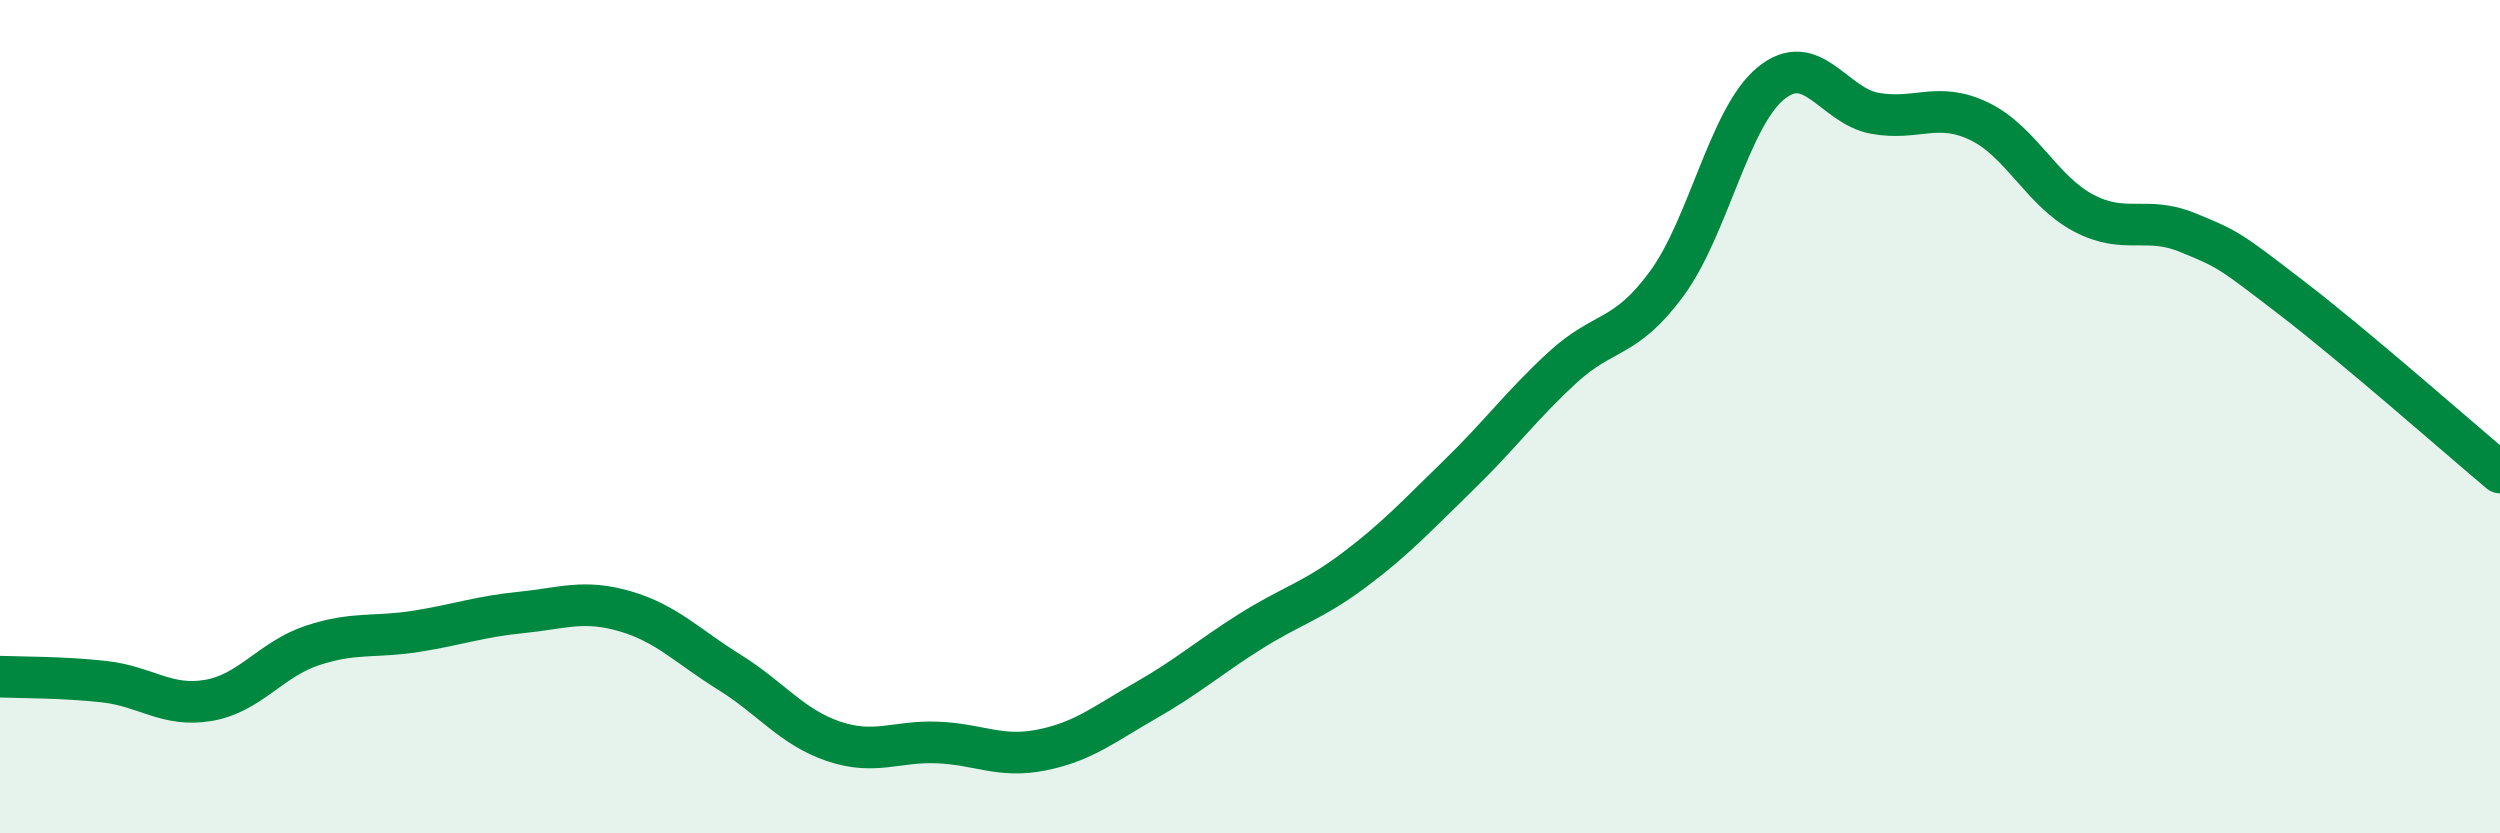
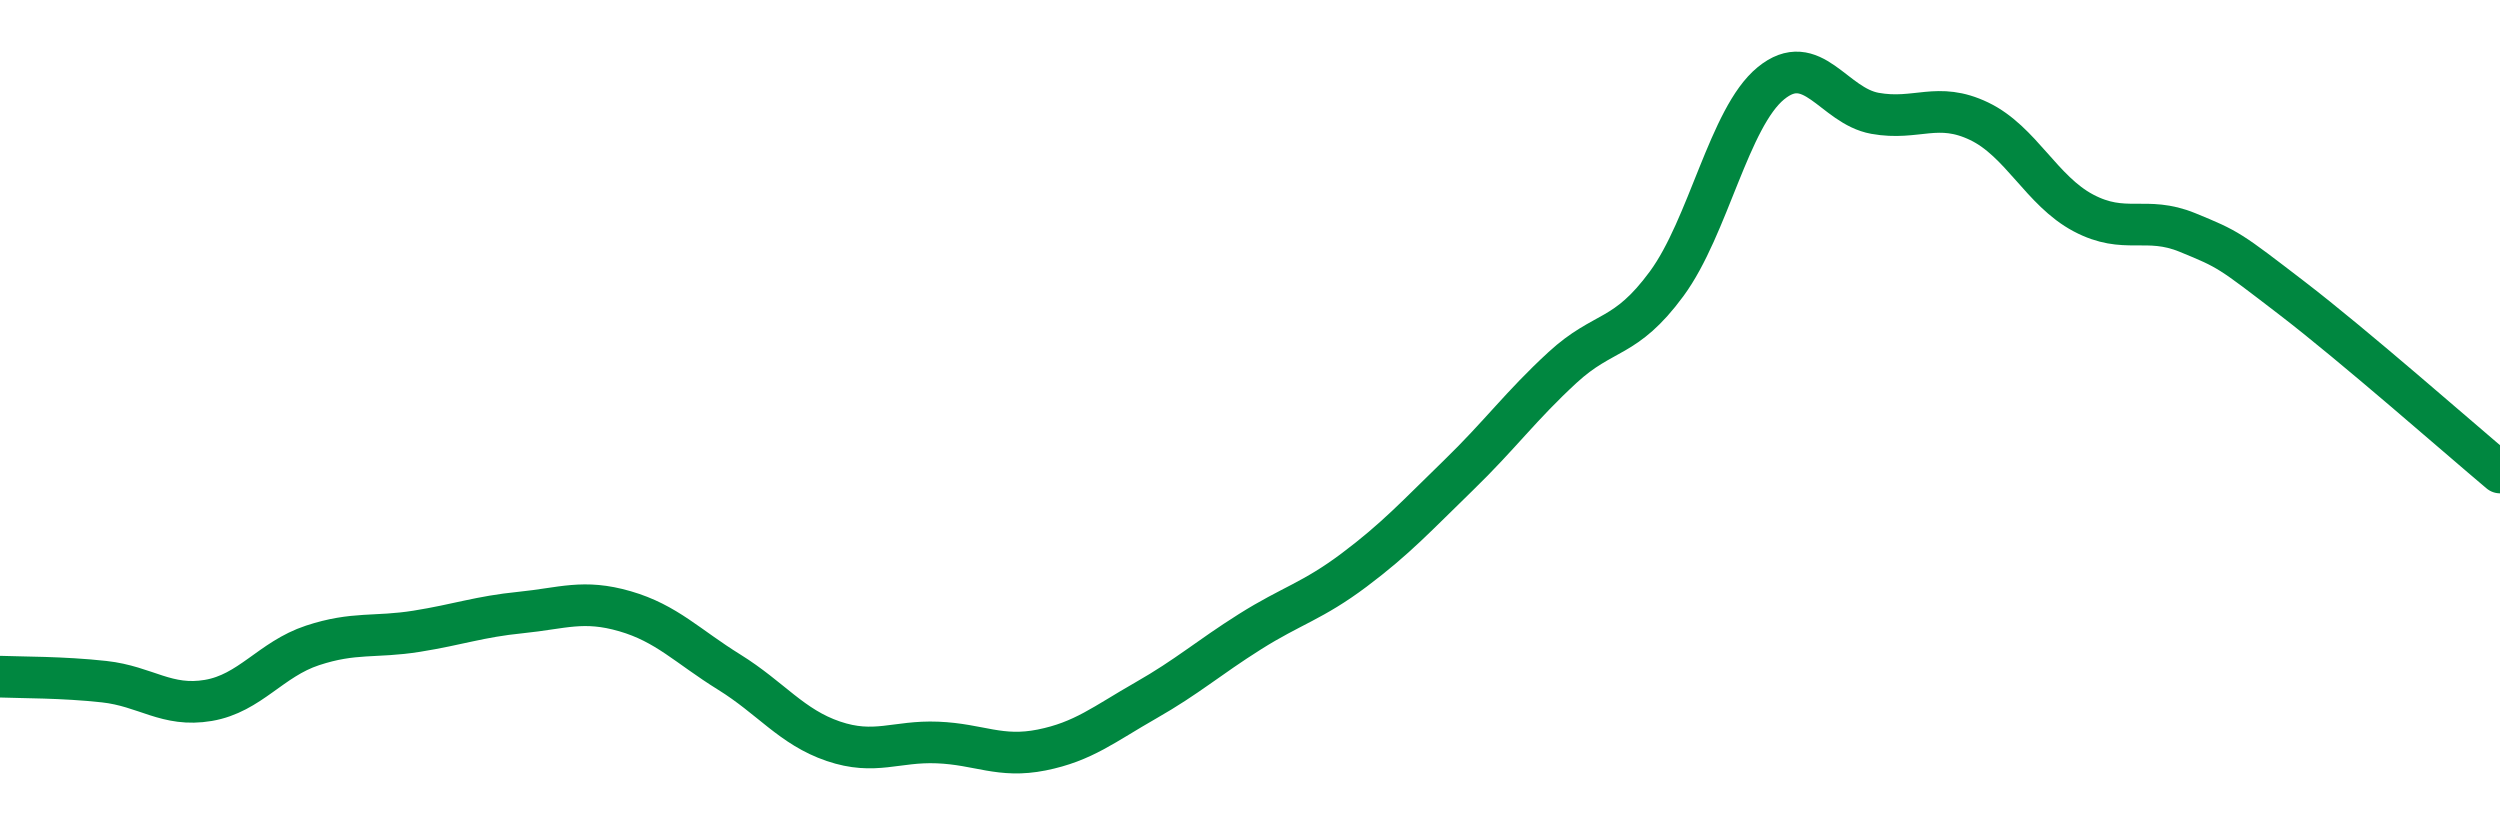
<svg xmlns="http://www.w3.org/2000/svg" width="60" height="20" viewBox="0 0 60 20">
-   <path d="M 0,16.24 C 0.5,16.26 1.5,16.25 2.5,16.36 C 3.5,16.47 4,16.98 5,16.81 C 6,16.64 6.5,15.82 7.5,15.49 C 8.5,15.16 9,15.31 10,15.15 C 11,14.99 11.5,14.8 12.5,14.7 C 13.5,14.6 14,14.38 15,14.67 C 16,14.96 16.5,15.51 17.5,16.13 C 18.5,16.75 19,17.45 20,17.79 C 21,18.13 21.5,17.78 22.5,17.82 C 23.5,17.86 24,18.2 25,18 C 26,17.8 26.5,17.38 27.5,16.81 C 28.5,16.24 29,15.79 30,15.16 C 31,14.53 31.5,14.43 32.5,13.68 C 33.5,12.93 34,12.38 35,11.41 C 36,10.44 36.5,9.74 37.5,8.82 C 38.5,7.9 39,8.17 40,6.81 C 41,5.45 41.5,2.82 42.5,2 C 43.5,1.18 44,2.54 45,2.72 C 46,2.9 46.5,2.43 47.5,2.91 C 48.5,3.39 49,4.58 50,5.11 C 51,5.64 51.5,5.17 52.5,5.58 C 53.5,5.99 53.5,6 55,7.15 C 56.5,8.3 59,10.5 60,11.34L60 20L0 20Z" fill="#008740" opacity="0.1" stroke-linecap="round" stroke-linejoin="round" />
  <path d="M 0,16.24 C 0.5,16.26 1.5,16.25 2.5,16.36 C 3.5,16.47 4,16.98 5,16.81 C 6,16.64 6.5,15.82 7.5,15.49 C 8.5,15.16 9,15.31 10,15.15 C 11,14.99 11.5,14.8 12.5,14.7 C 13.5,14.6 14,14.38 15,14.67 C 16,14.96 16.5,15.51 17.5,16.13 C 18.5,16.75 19,17.45 20,17.79 C 21,18.13 21.5,17.78 22.5,17.82 C 23.5,17.86 24,18.2 25,18 C 26,17.8 26.5,17.38 27.5,16.81 C 28.5,16.24 29,15.79 30,15.16 C 31,14.53 31.5,14.43 32.5,13.68 C 33.5,12.93 34,12.38 35,11.41 C 36,10.44 36.5,9.74 37.5,8.82 C 38.5,7.9 39,8.17 40,6.81 C 41,5.45 41.5,2.82 42.5,2 C 43.5,1.18 44,2.54 45,2.72 C 46,2.9 46.5,2.43 47.5,2.91 C 48.5,3.39 49,4.58 50,5.11 C 51,5.64 51.5,5.17 52.5,5.58 C 53.5,5.99 53.5,6 55,7.15 C 56.5,8.3 59,10.5 60,11.34" stroke="#008740" stroke-width="1" fill="none" stroke-linecap="round" stroke-linejoin="round" />
</svg>